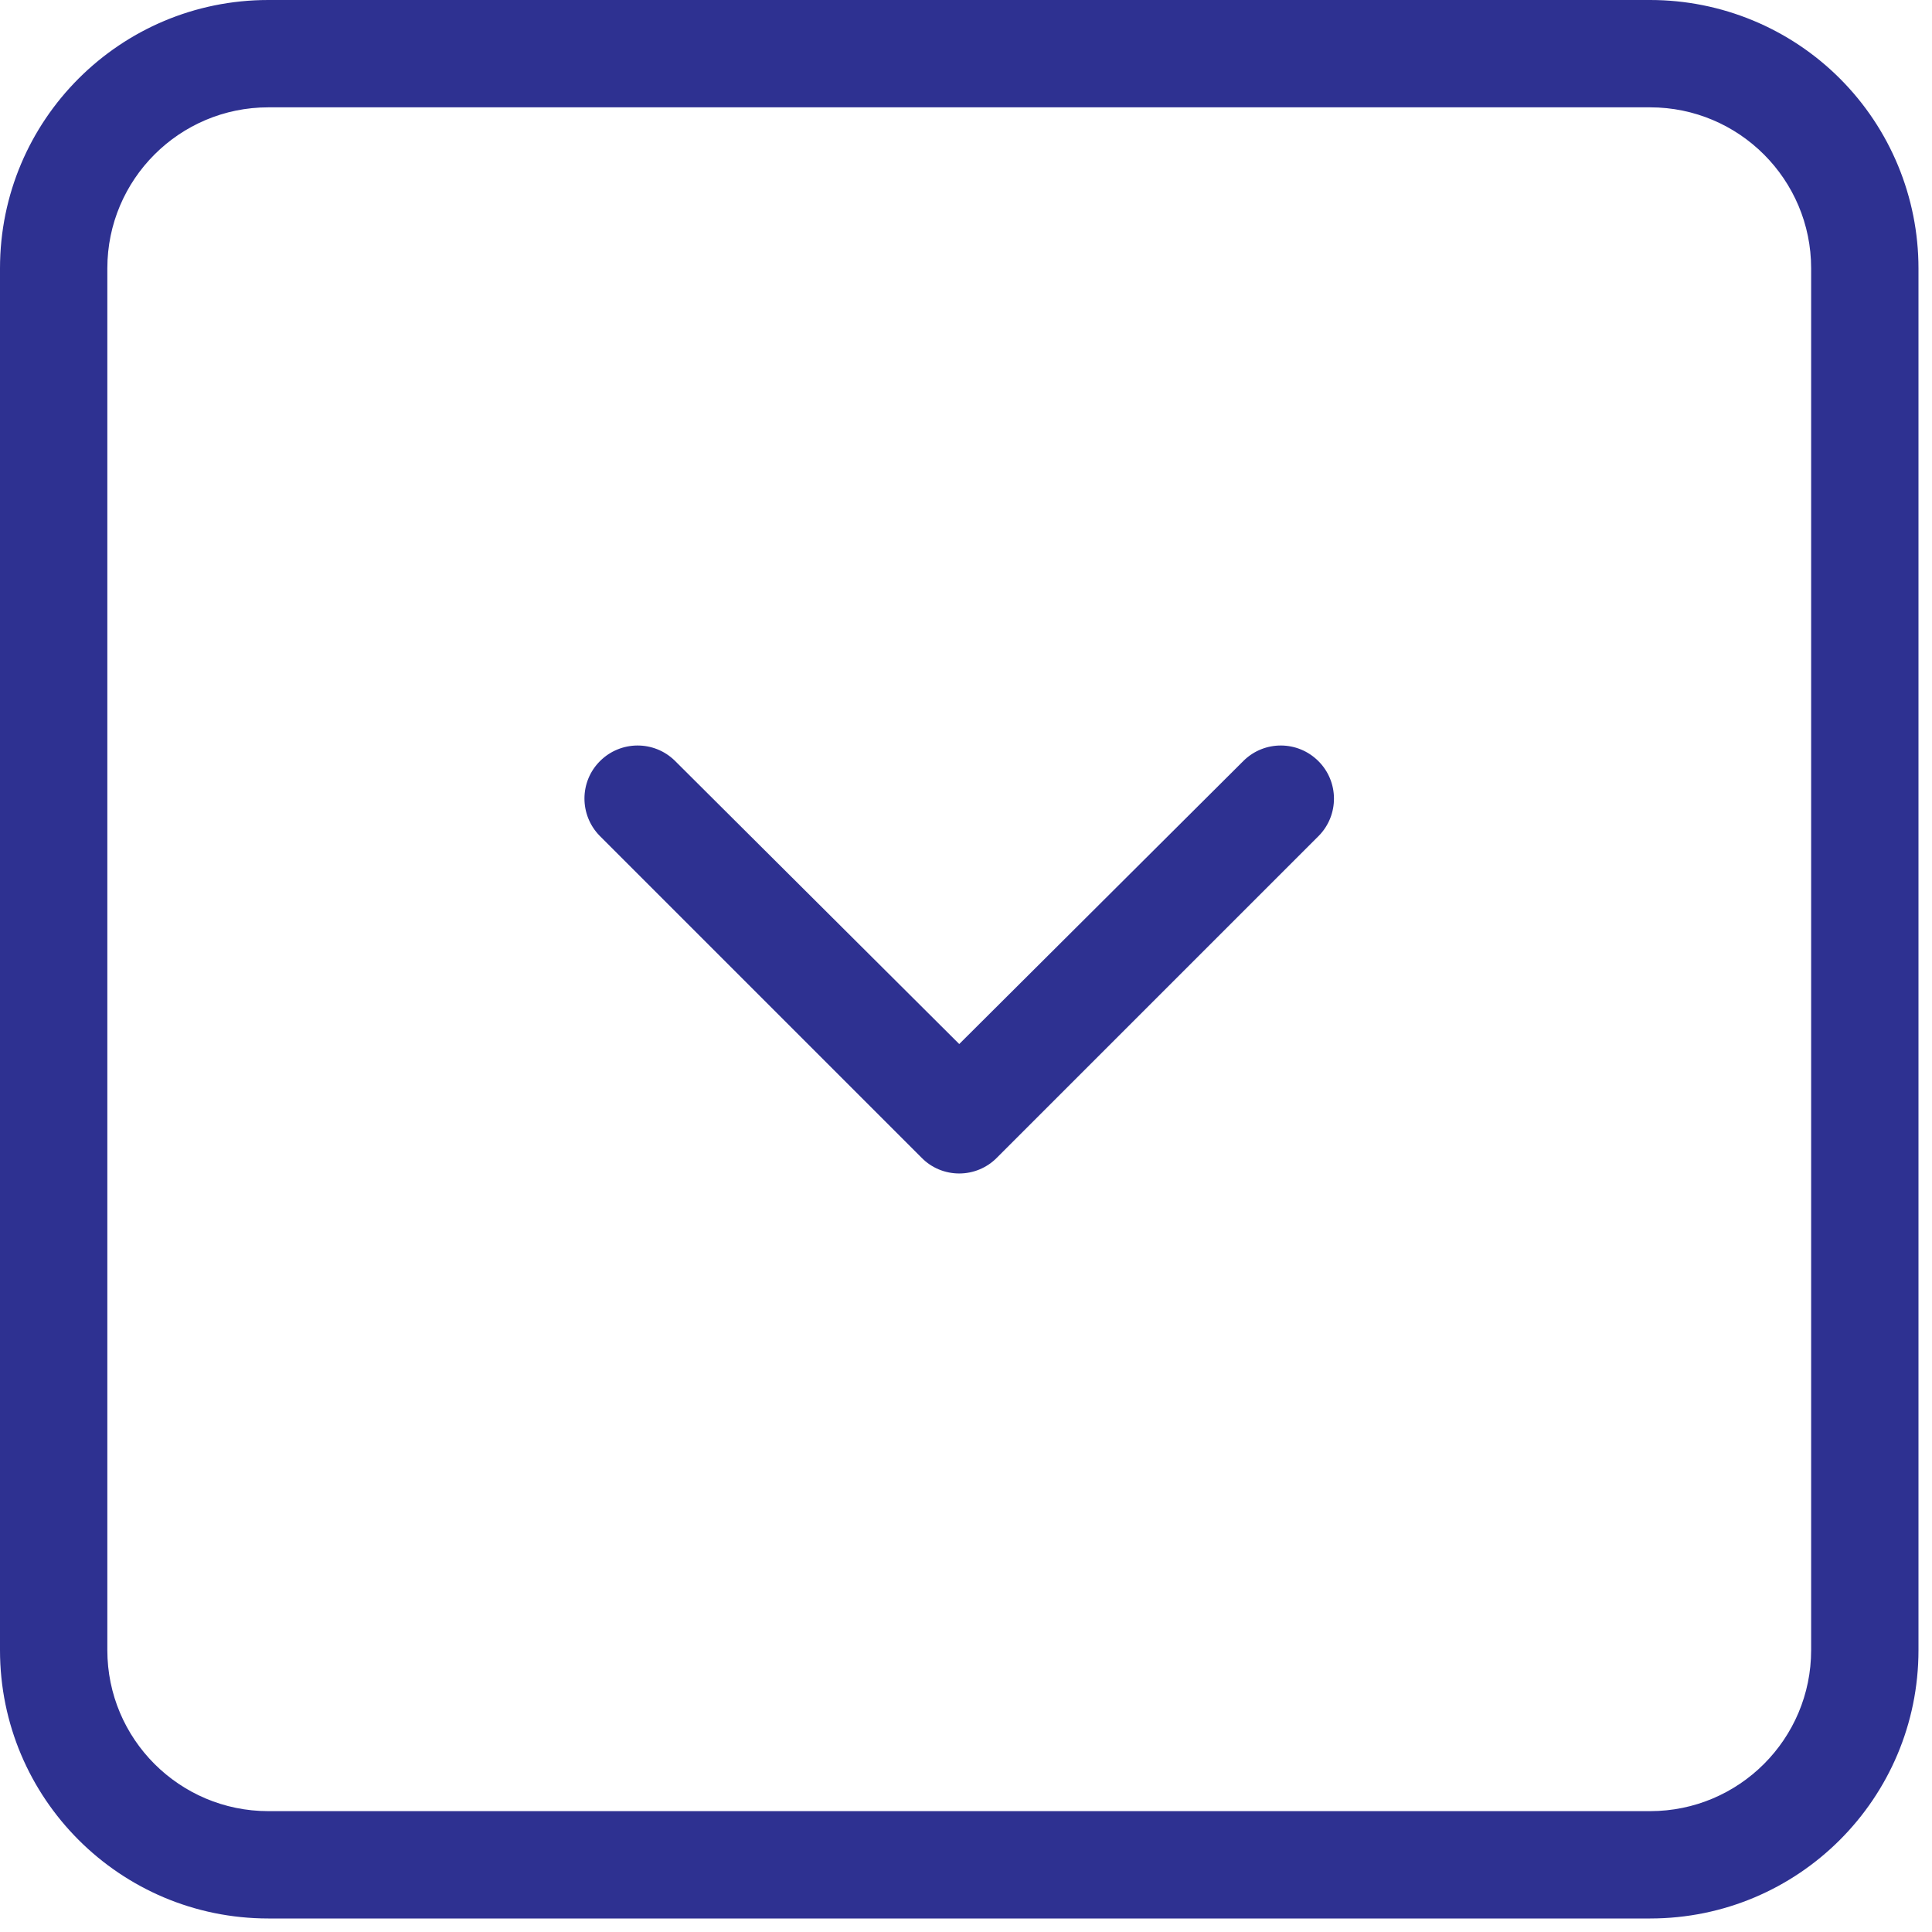
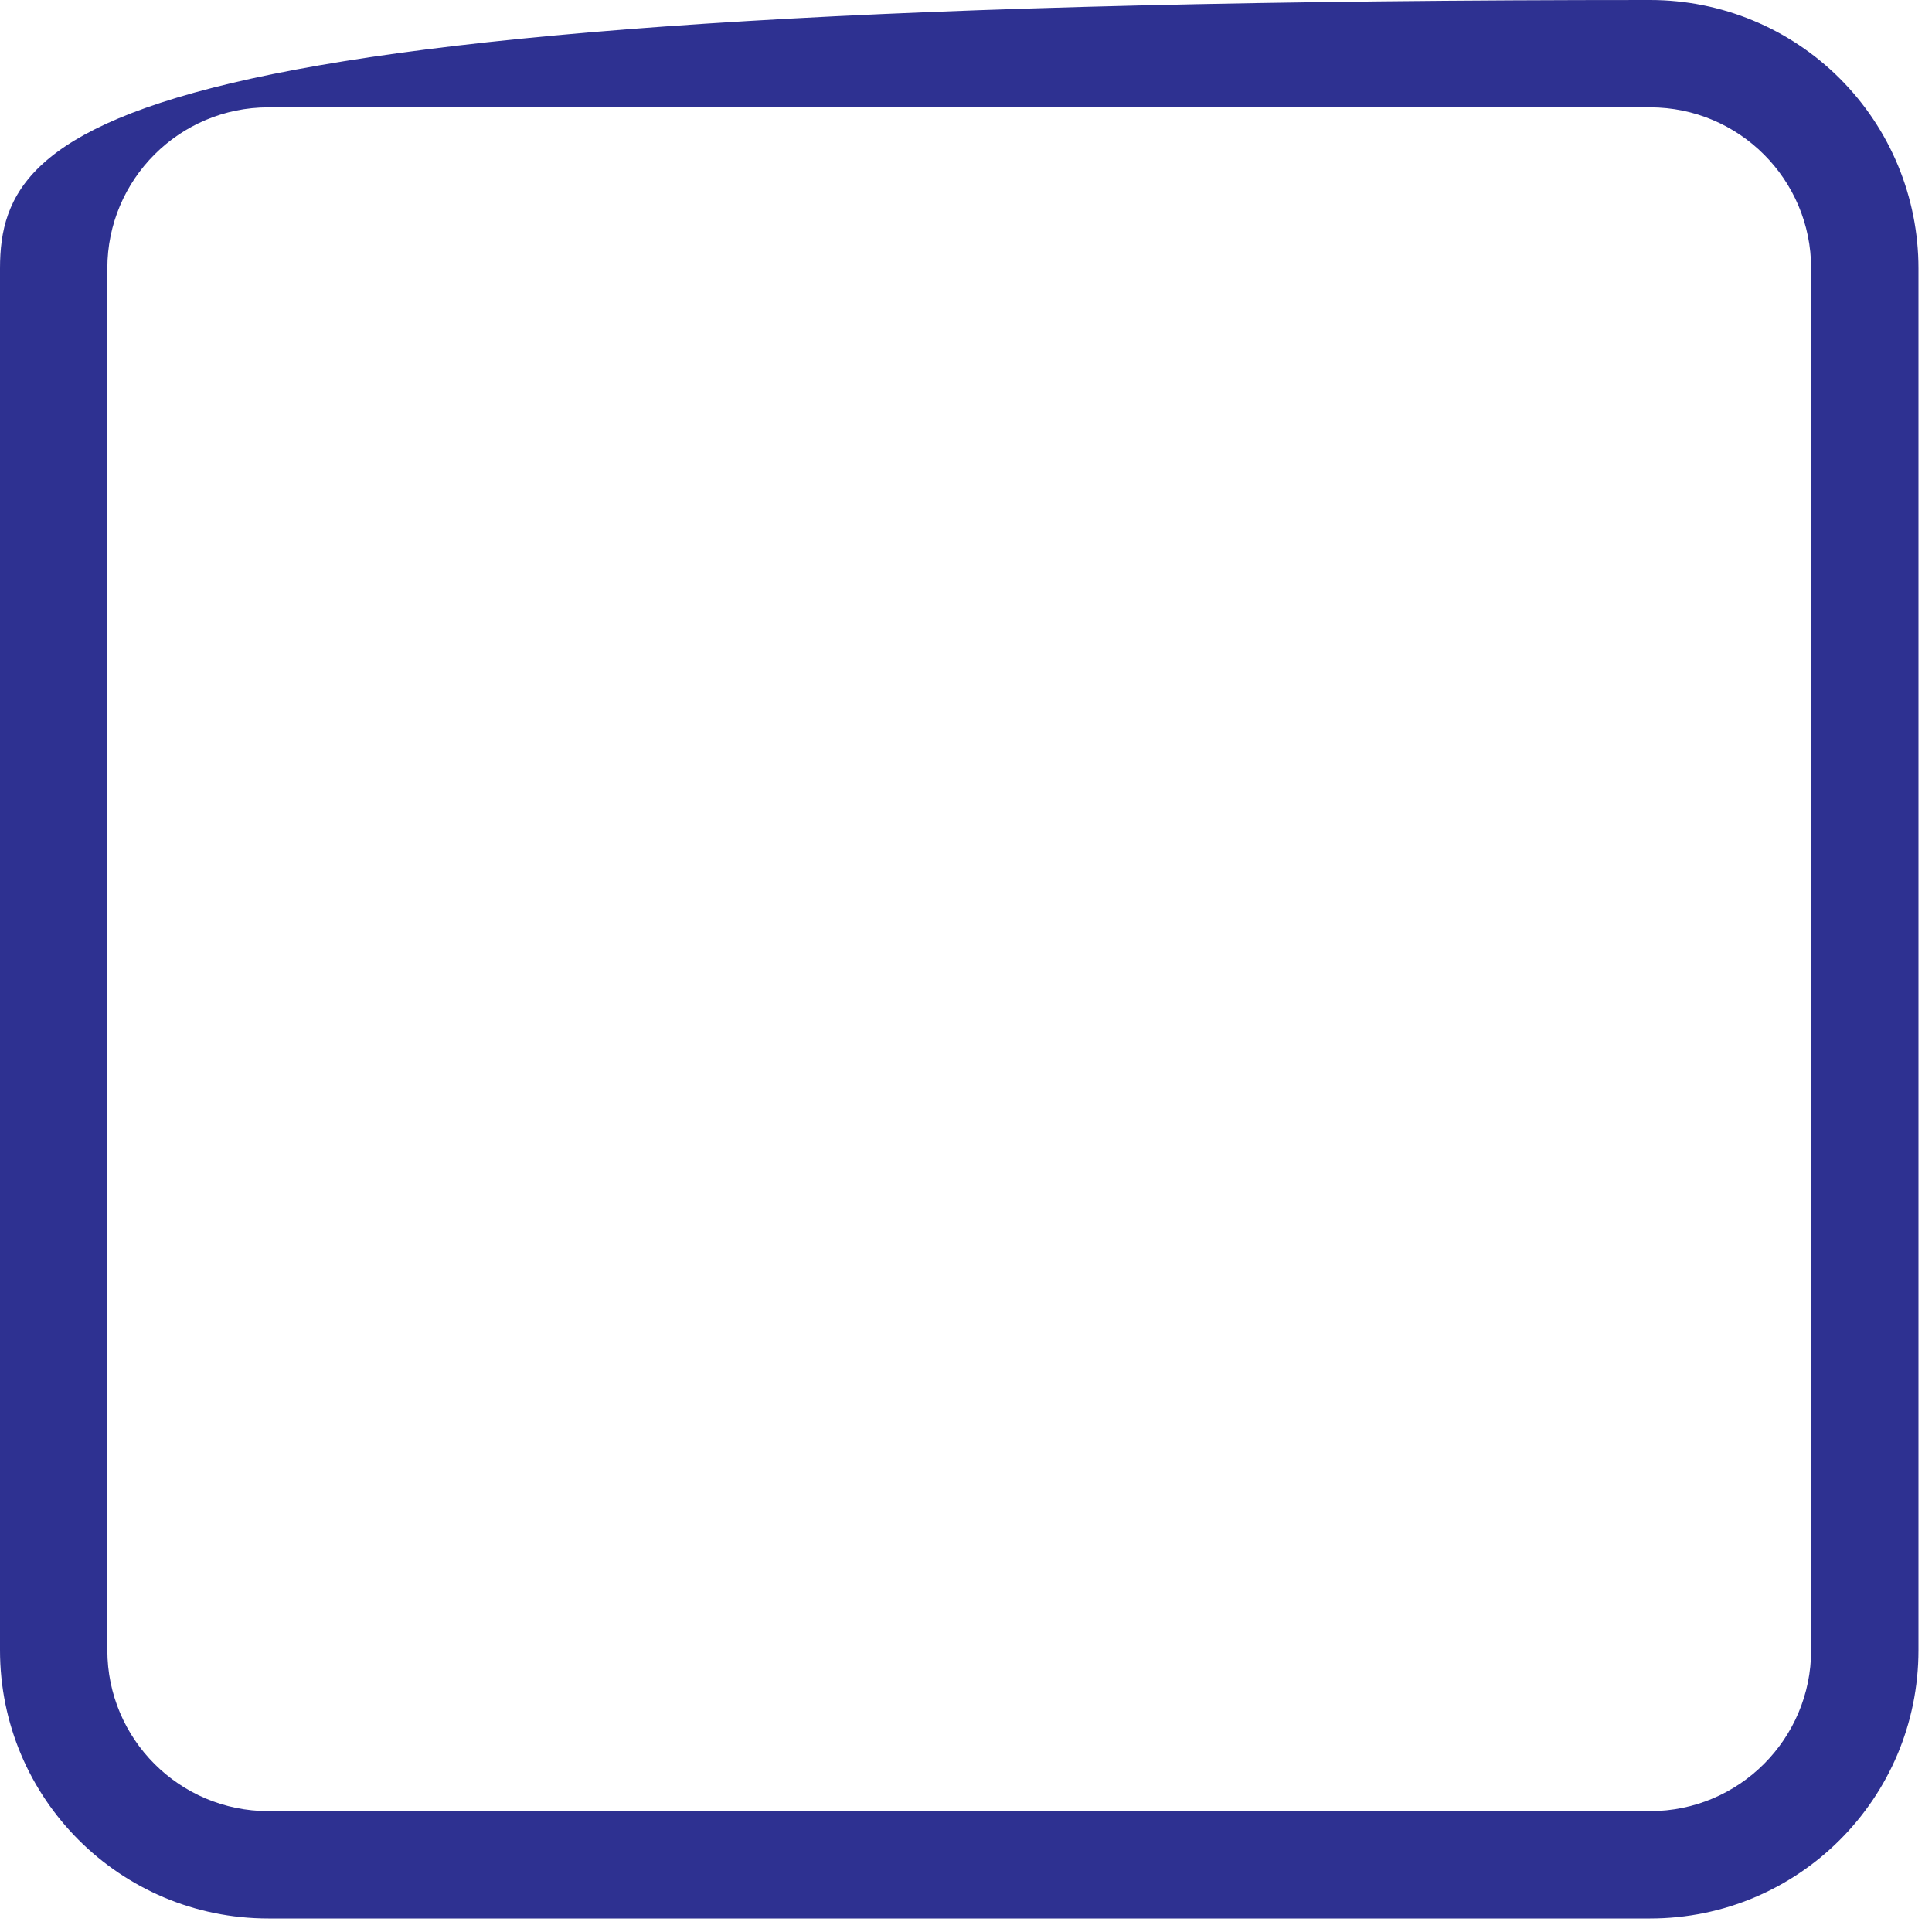
<svg xmlns="http://www.w3.org/2000/svg" width="18" height="18" viewBox="0 0 18 18" fill="none">
-   <path d="M5.587 7.787C5.397 7.593 5.398 7.282 5.59 7.091C5.782 6.899 6.093 6.897 6.287 7.087L8.937 9.727L11.587 7.087C11.781 6.897 12.091 6.899 12.283 7.091C12.475 7.282 12.477 7.593 12.287 7.787L9.287 10.787C9.194 10.881 9.068 10.933 8.937 10.933C8.805 10.933 8.679 10.881 8.587 10.787L5.587 7.787Z" fill="#2E3191" />
-   <path fill-rule="evenodd" clip-rule="evenodd" d="M0 2.5V15.374C0 16.755 1.119 17.874 2.5 17.874H15.374C16.755 17.874 17.874 16.755 17.874 15.374V2.5C17.874 1.837 17.611 1.201 17.142 0.732C16.673 0.263 16.037 0 15.374 0H2.5C1.119 0 0 1.119 0 2.5ZM15.374 1C16.202 1 16.874 1.672 16.874 2.5V15.374C16.874 16.202 16.202 16.874 15.374 16.874H2.5C1.672 16.874 1 16.202 1 15.374V2.5C1 1.672 1.672 1 2.5 1H15.374Z" fill="#2E3191" />
+   <path fill-rule="evenodd" clip-rule="evenodd" d="M0 2.5V15.374C0 16.755 1.119 17.874 2.5 17.874H15.374C16.755 17.874 17.874 16.755 17.874 15.374V2.5C17.874 1.837 17.611 1.201 17.142 0.732C16.673 0.263 16.037 0 15.374 0C1.119 0 0 1.119 0 2.5ZM15.374 1C16.202 1 16.874 1.672 16.874 2.5V15.374C16.874 16.202 16.202 16.874 15.374 16.874H2.5C1.672 16.874 1 16.202 1 15.374V2.5C1 1.672 1.672 1 2.5 1H15.374Z" fill="#2E3191" />
</svg>